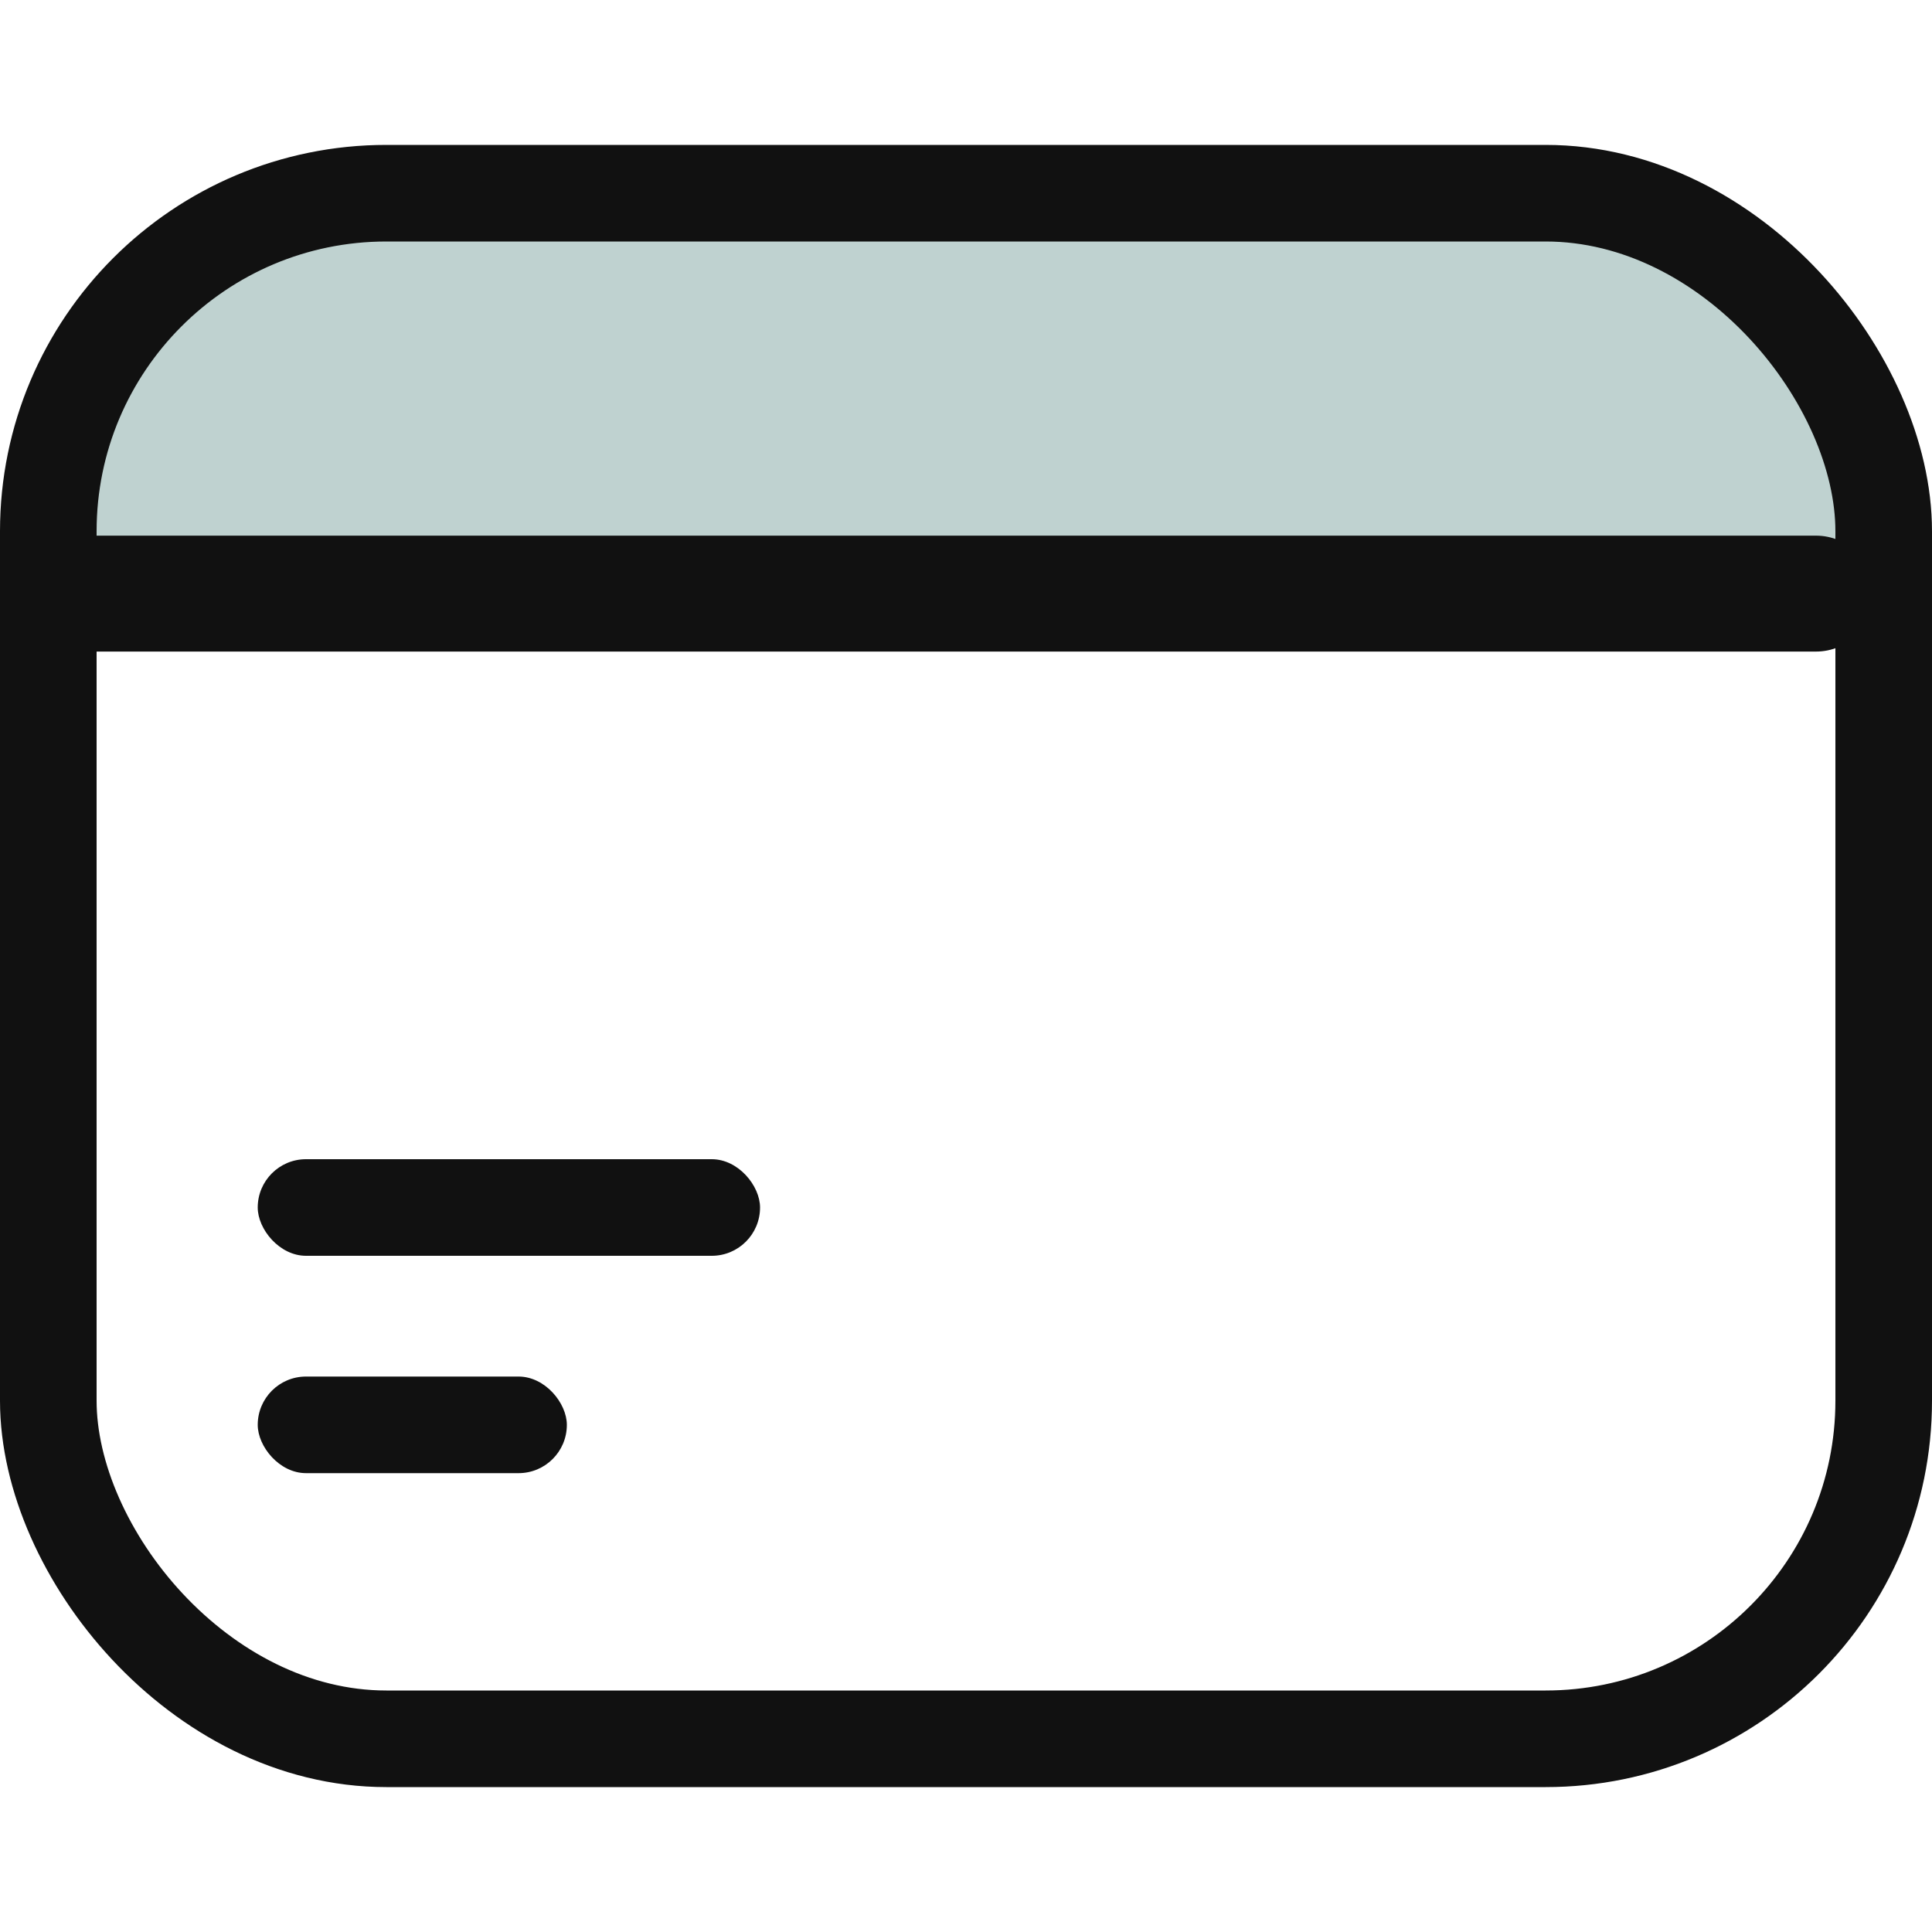
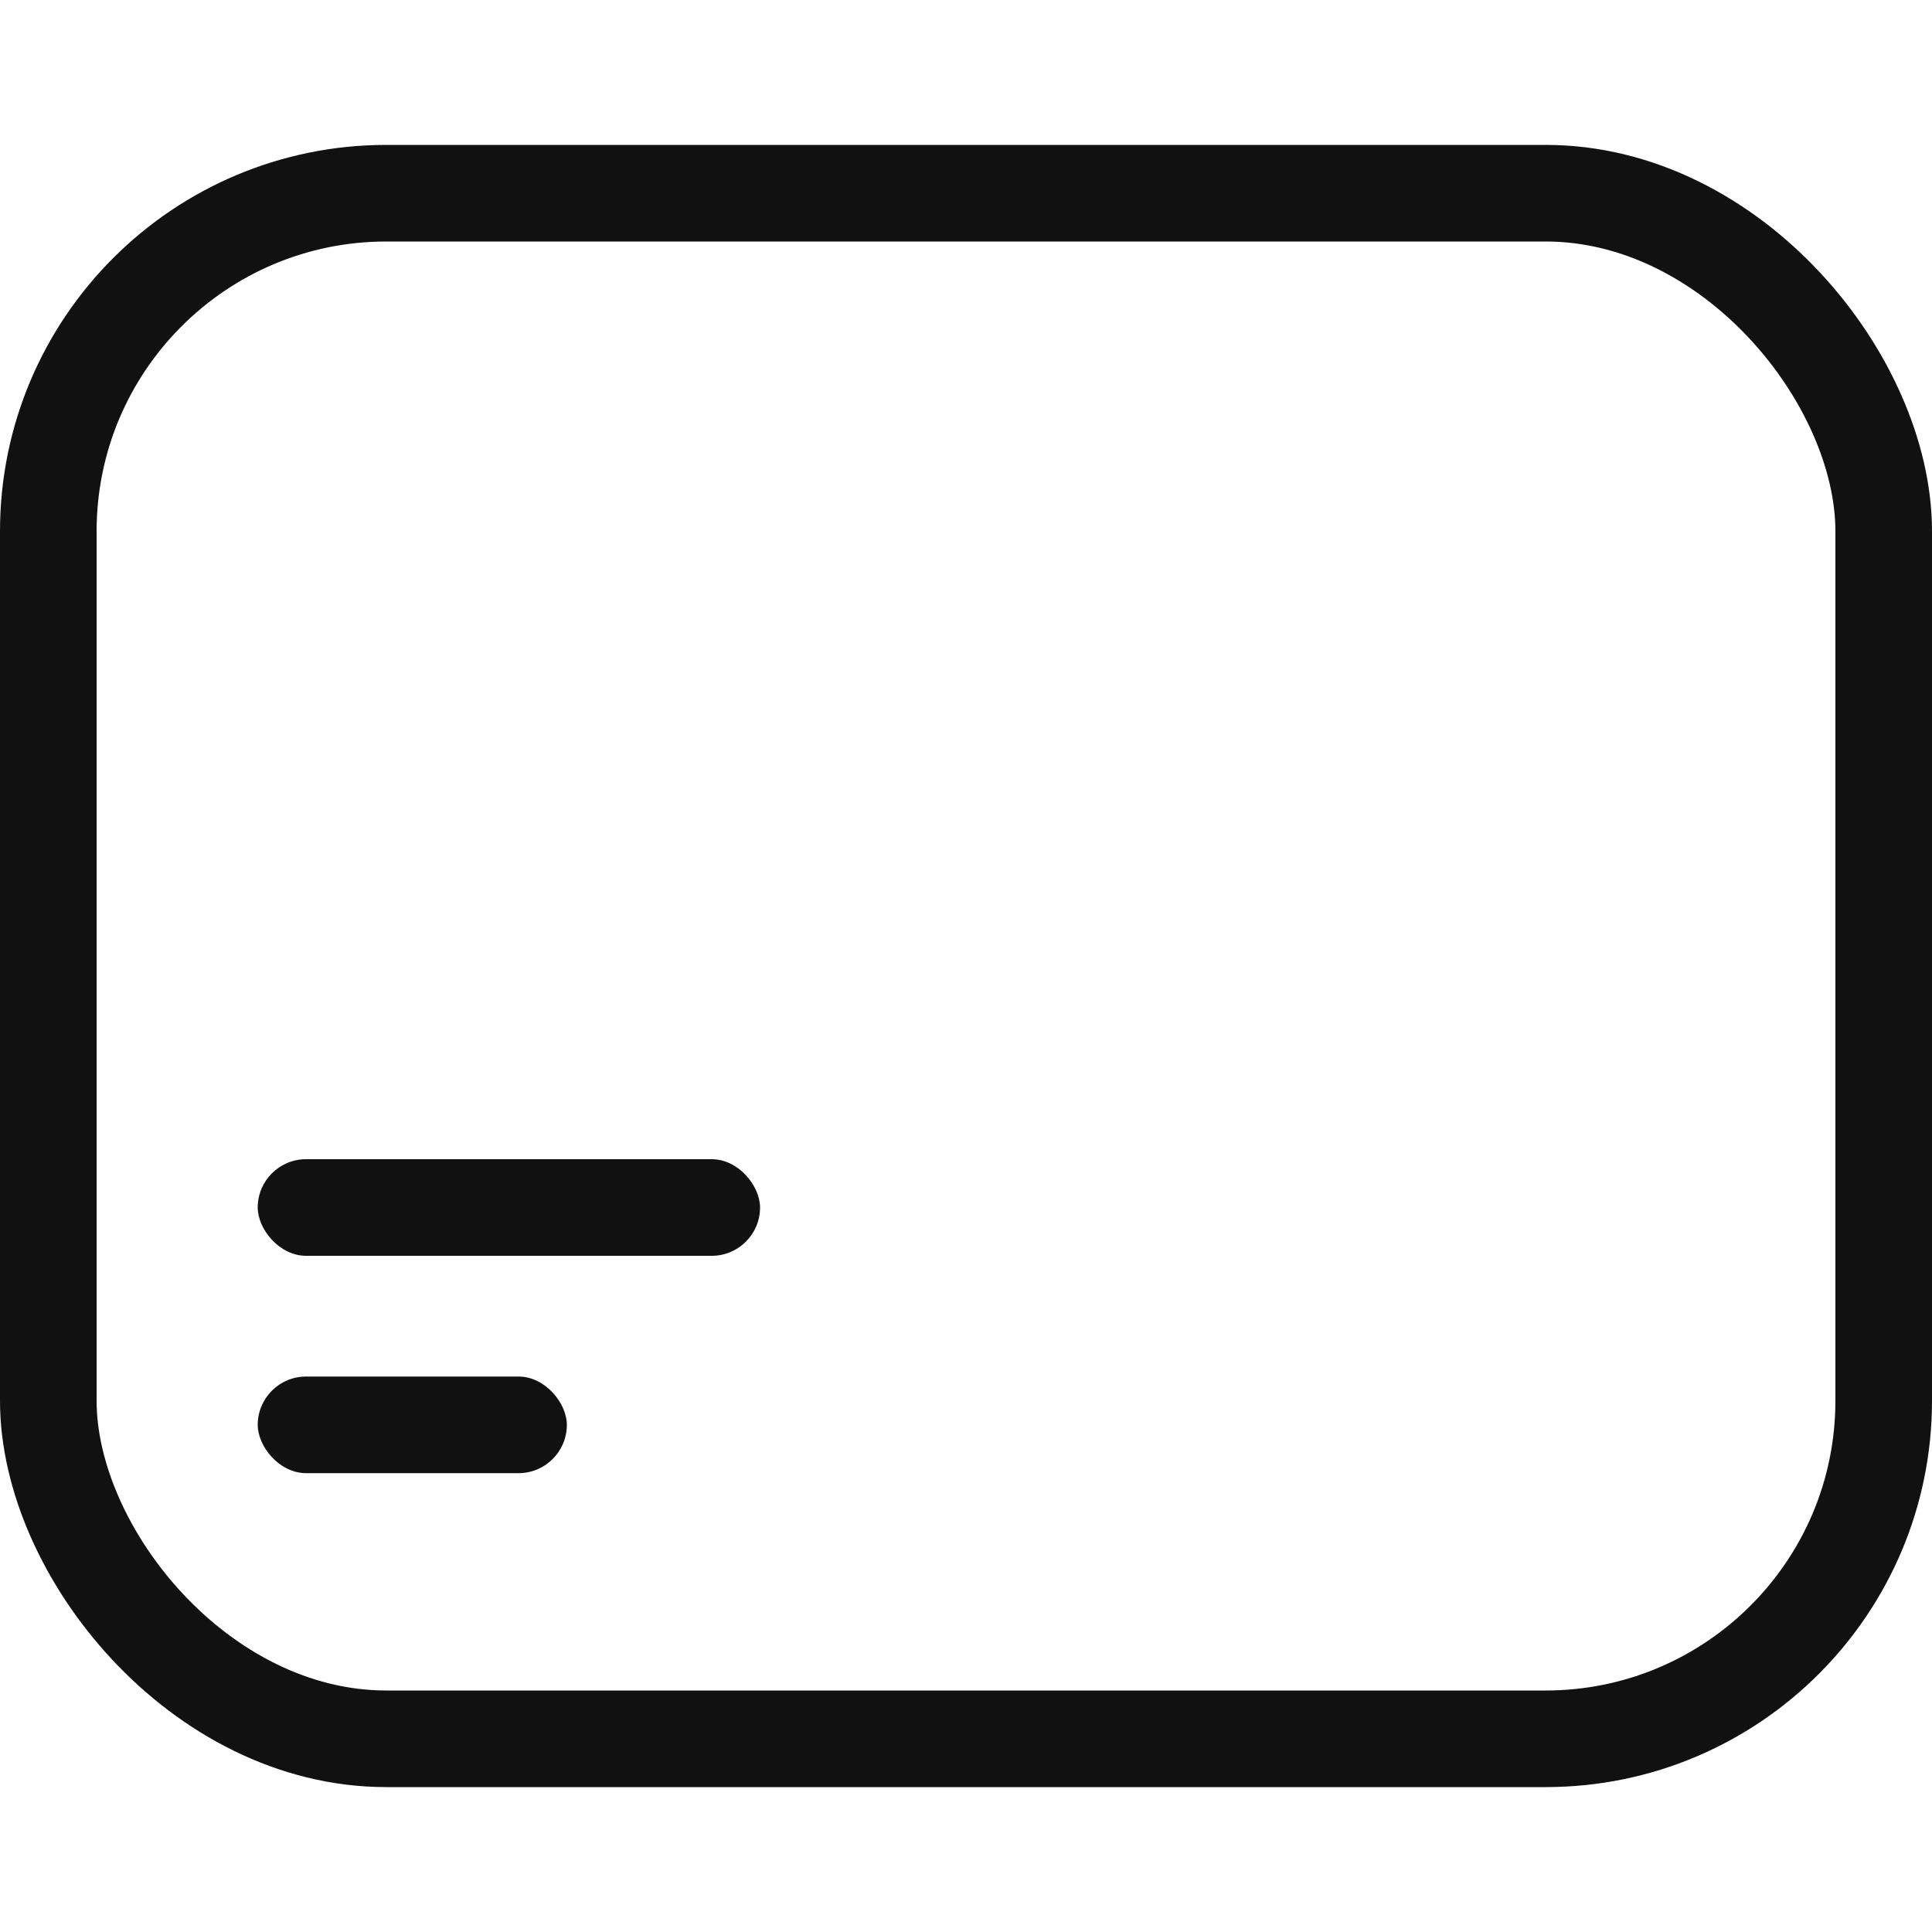
<svg xmlns="http://www.w3.org/2000/svg" width="40" height="40" viewBox="0 0 40 40" fill="none">
-   <path d="M1.112 7.25L3 6L5 4.25H36.001L37 7.25L39.556 11.5H0.445L1.112 7.25Z" fill="#BFD2D0" />
  <rect x="1" y="4" width="38" height="32" rx="7" stroke="#111111" stroke-width="2" />
  <mask id="path-3-inside-1_6010_3273" fill="white">
    <rect x="27.555" y="23" width="8" height="8" rx="1.6" />
  </mask>
-   <rect x="27.555" y="23" width="8" height="8" rx="1.6" stroke="#111111" stroke-width="4" mask="url(#path-3-inside-1_6010_3273)" />
  <rect x="5.336" y="24" width="10.4" height="2" rx="1" fill="#111111" />
  <rect x="5.336" y="28.5" width="6.4" height="2" rx="1" fill="#111111" />
-   <path d="M0.398 12.29C0.398 11.627 0.936 11.09 1.598 11.09H37.598C38.261 11.09 38.798 11.627 38.798 12.29C38.798 12.952 38.261 13.49 37.598 13.49H1.598C0.936 13.49 0.398 12.952 0.398 12.29Z" fill="#111111" />
</svg>